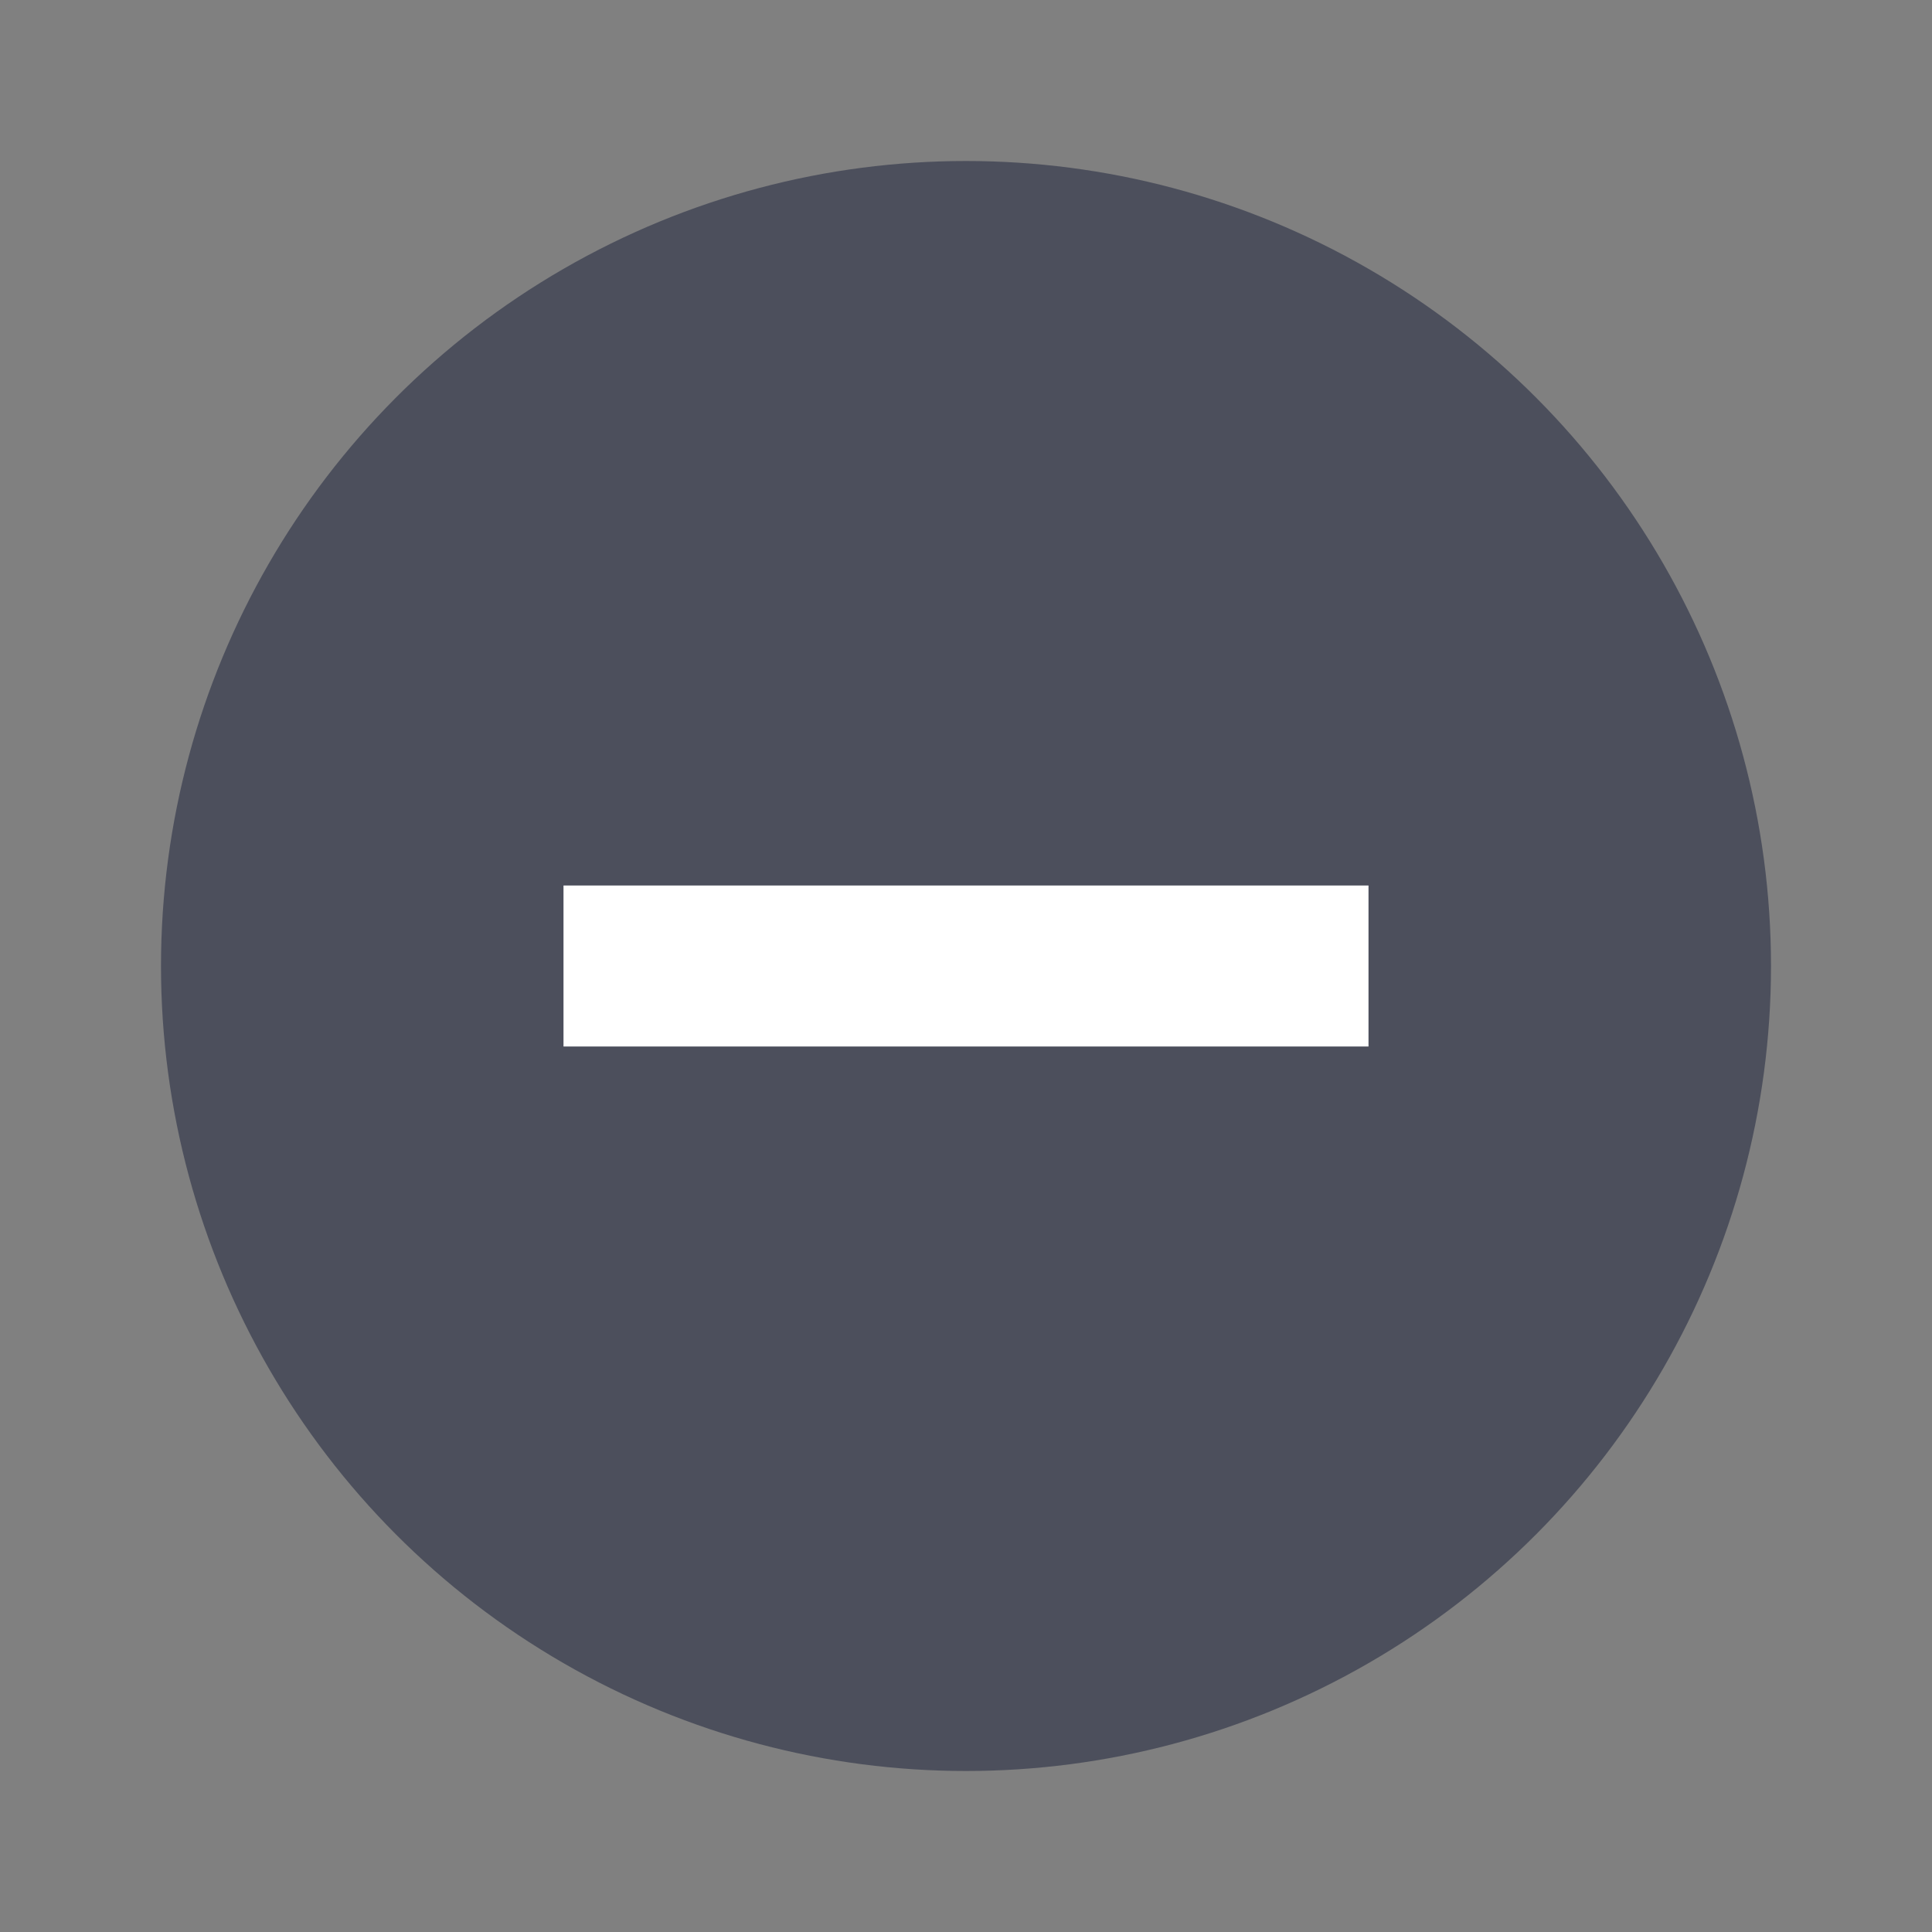
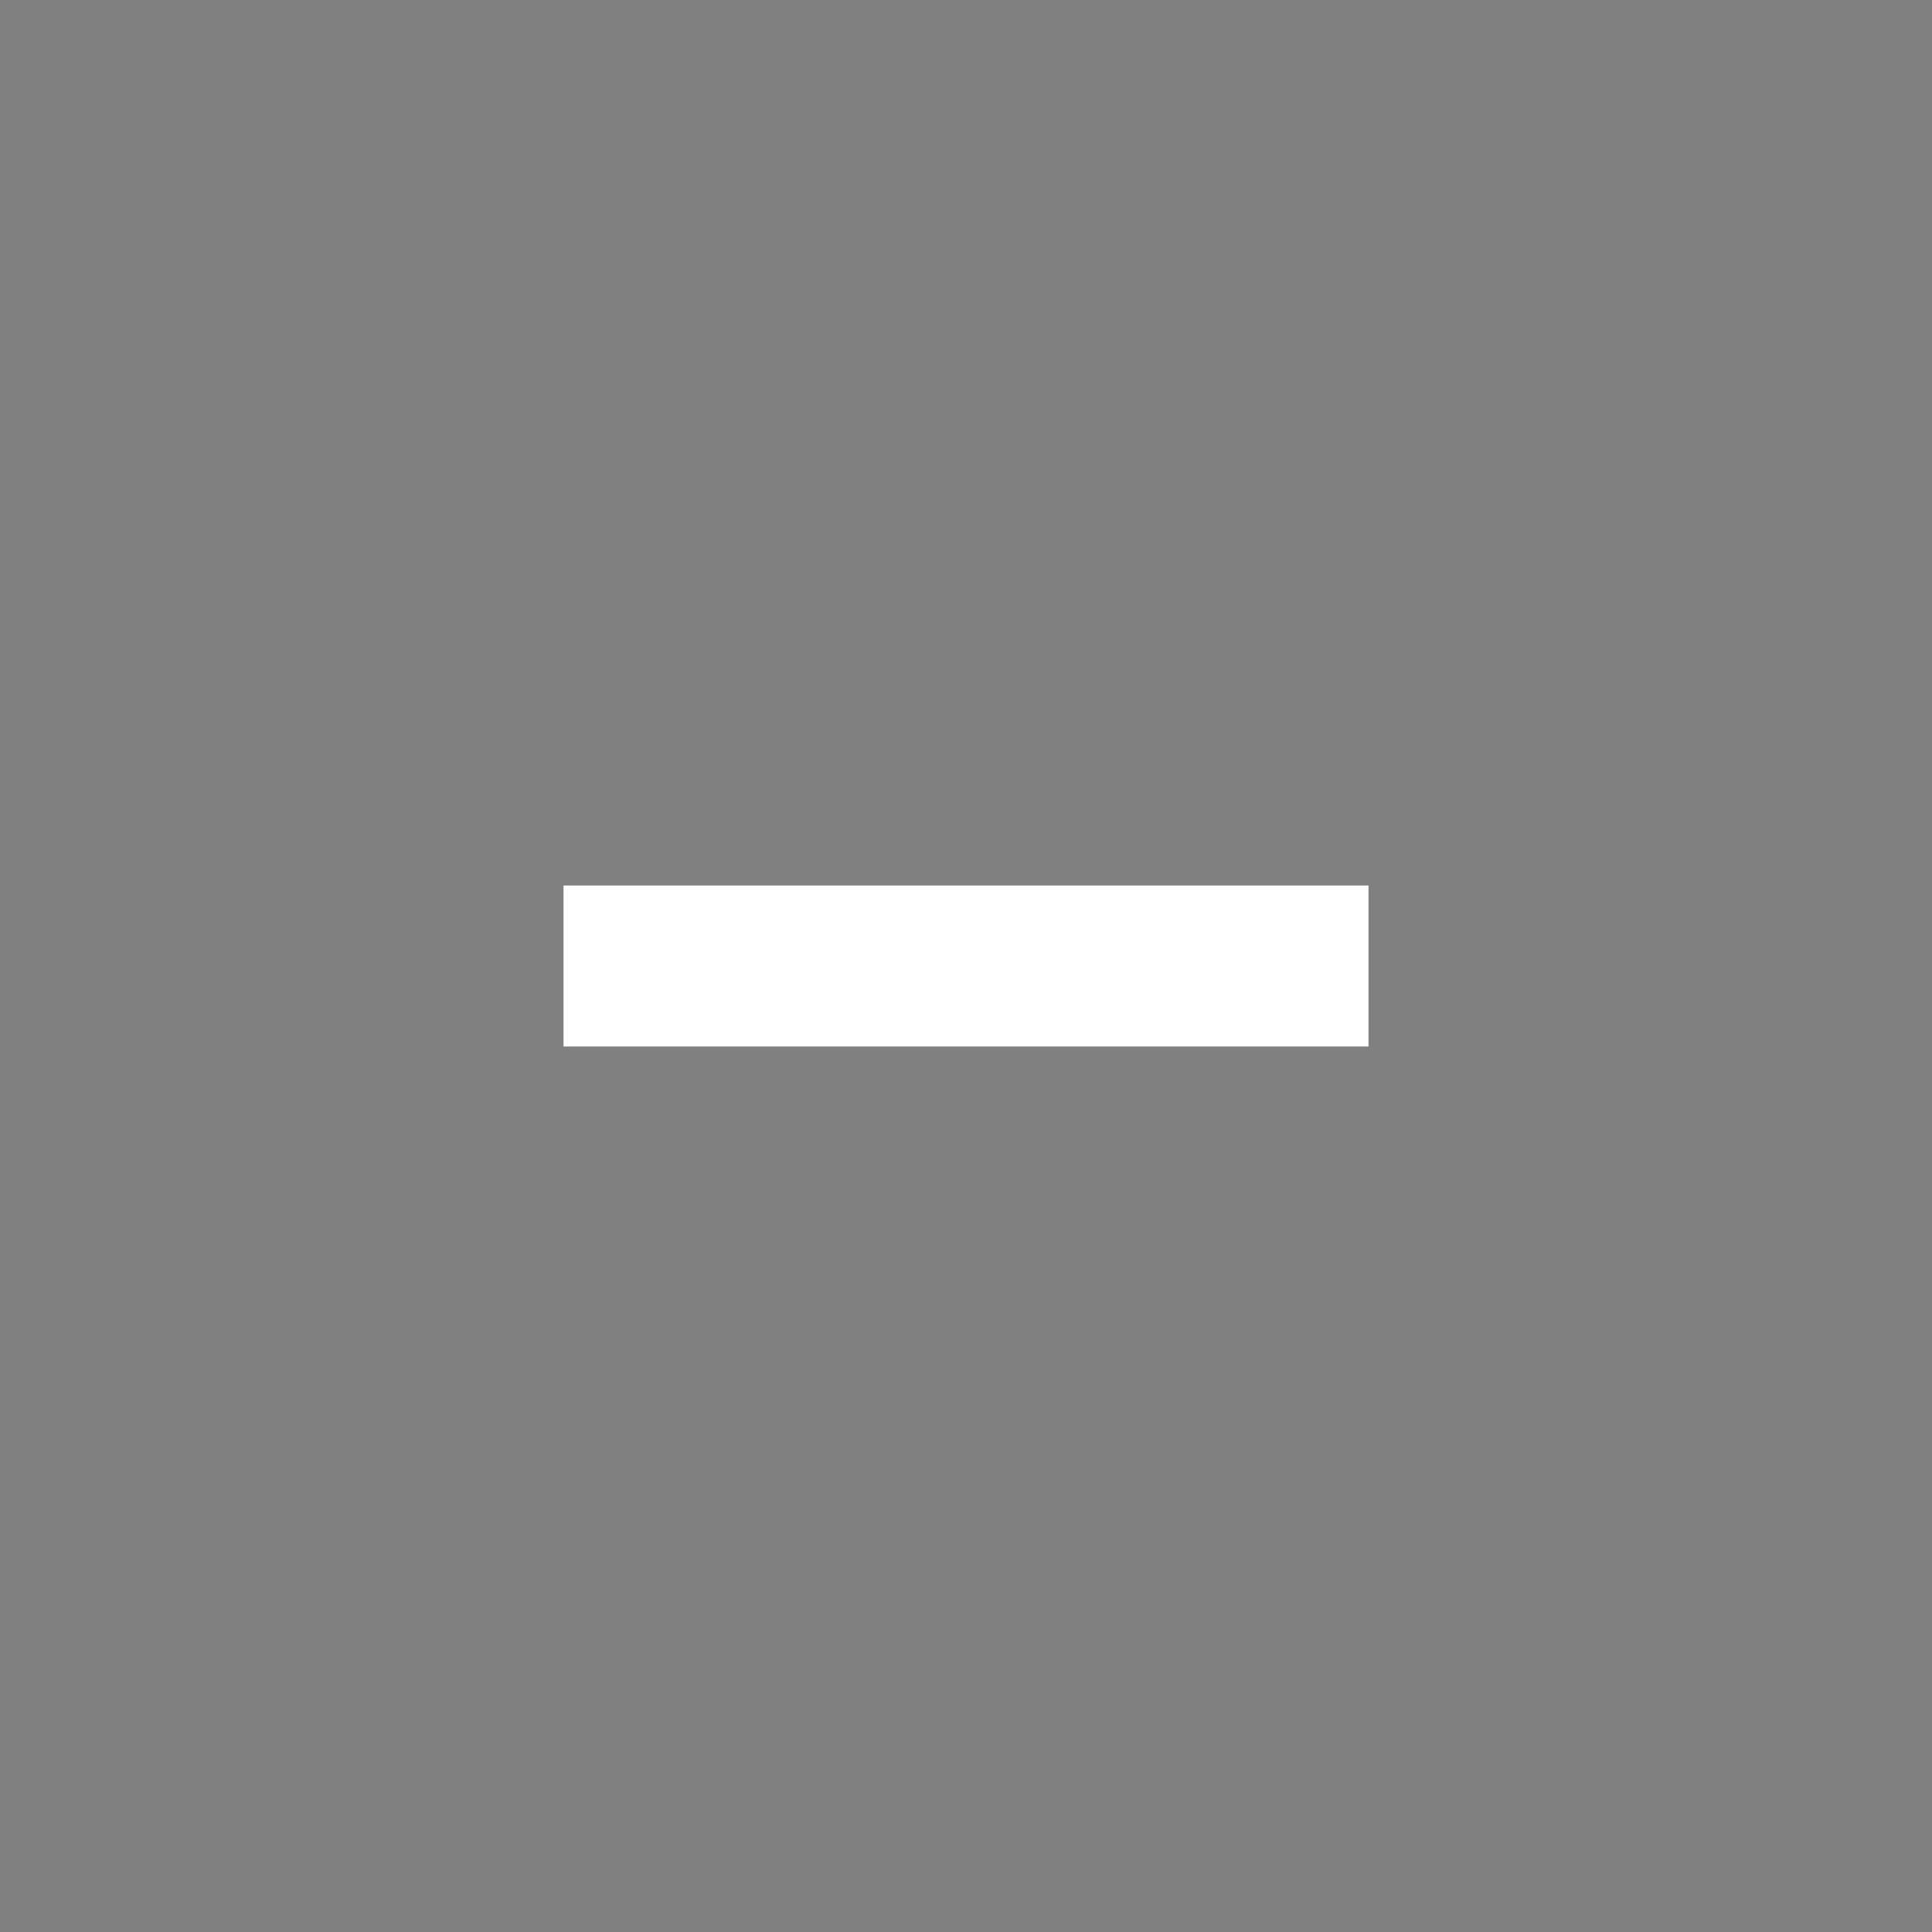
<svg xmlns="http://www.w3.org/2000/svg" width="24" height="24" version="1.1">
  <rect width="100%" height="100%" fill="#808080" stroke="none" />
-   <circle style="fill:#4c4f5c" cx="12" cy="12" r="10" />
  <rect style="fill:#ffffff" width="2" height="10" x="-13" y="7" transform="rotate(-90)" />
</svg>